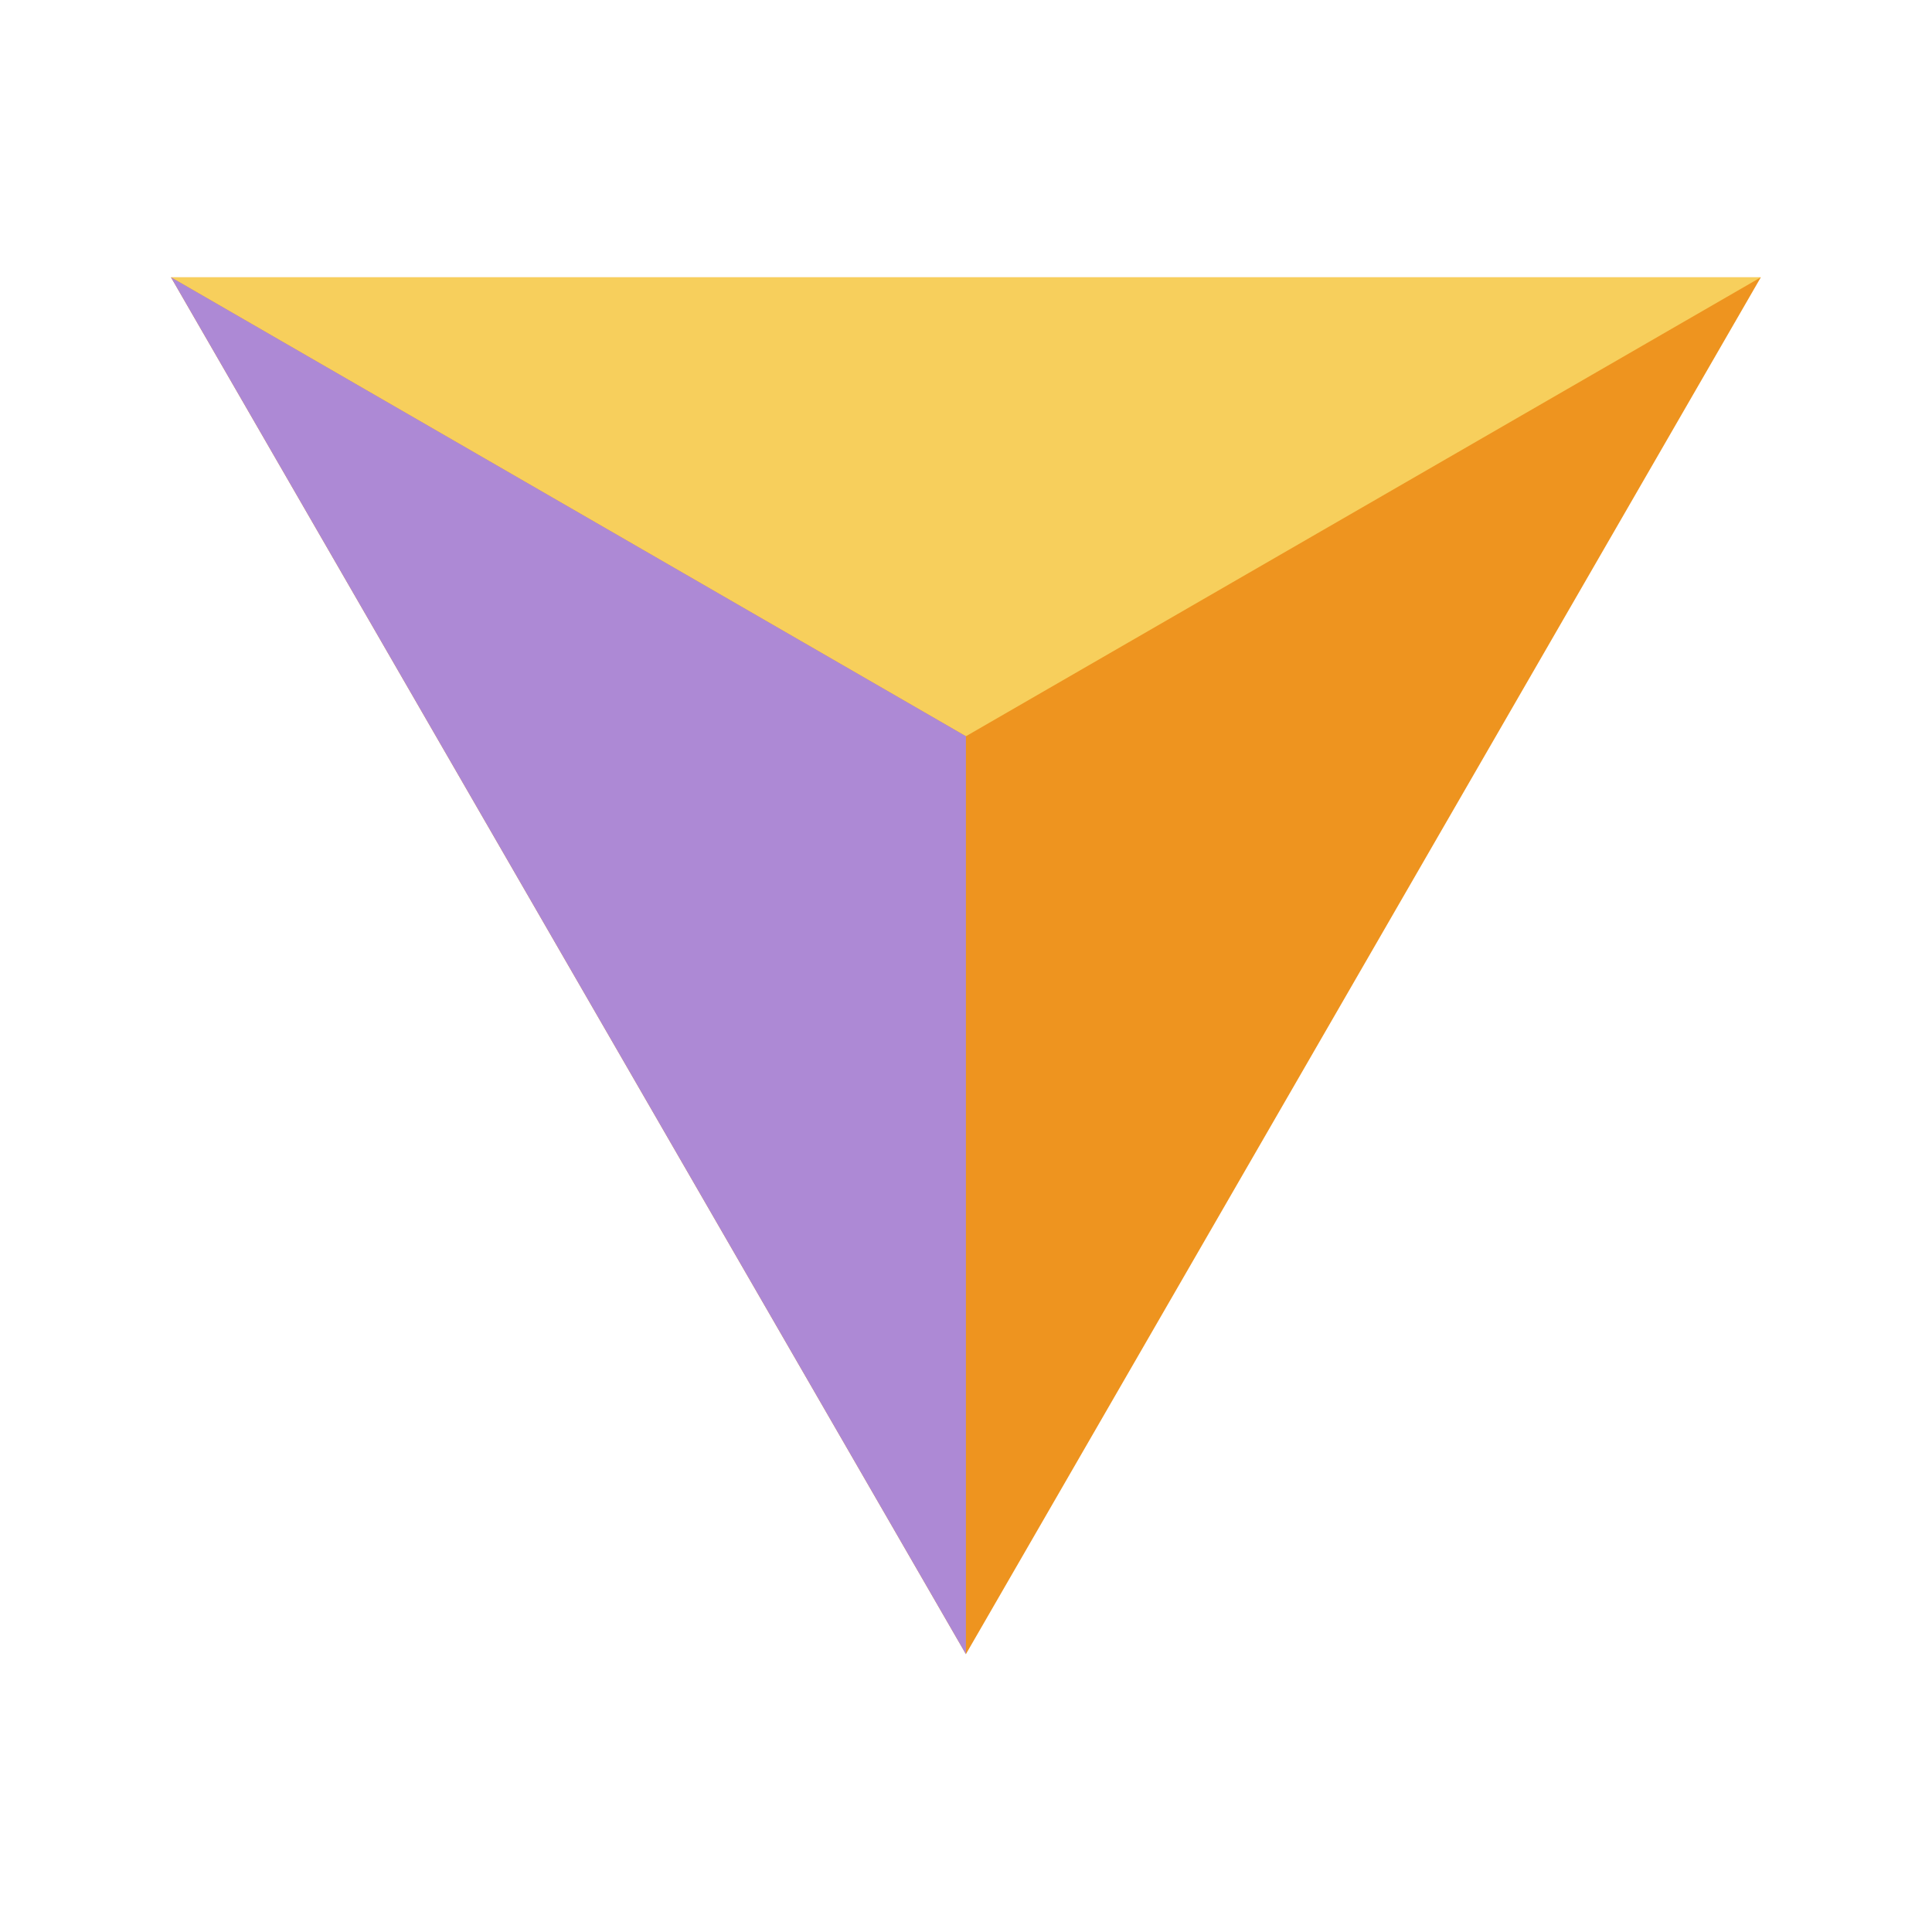
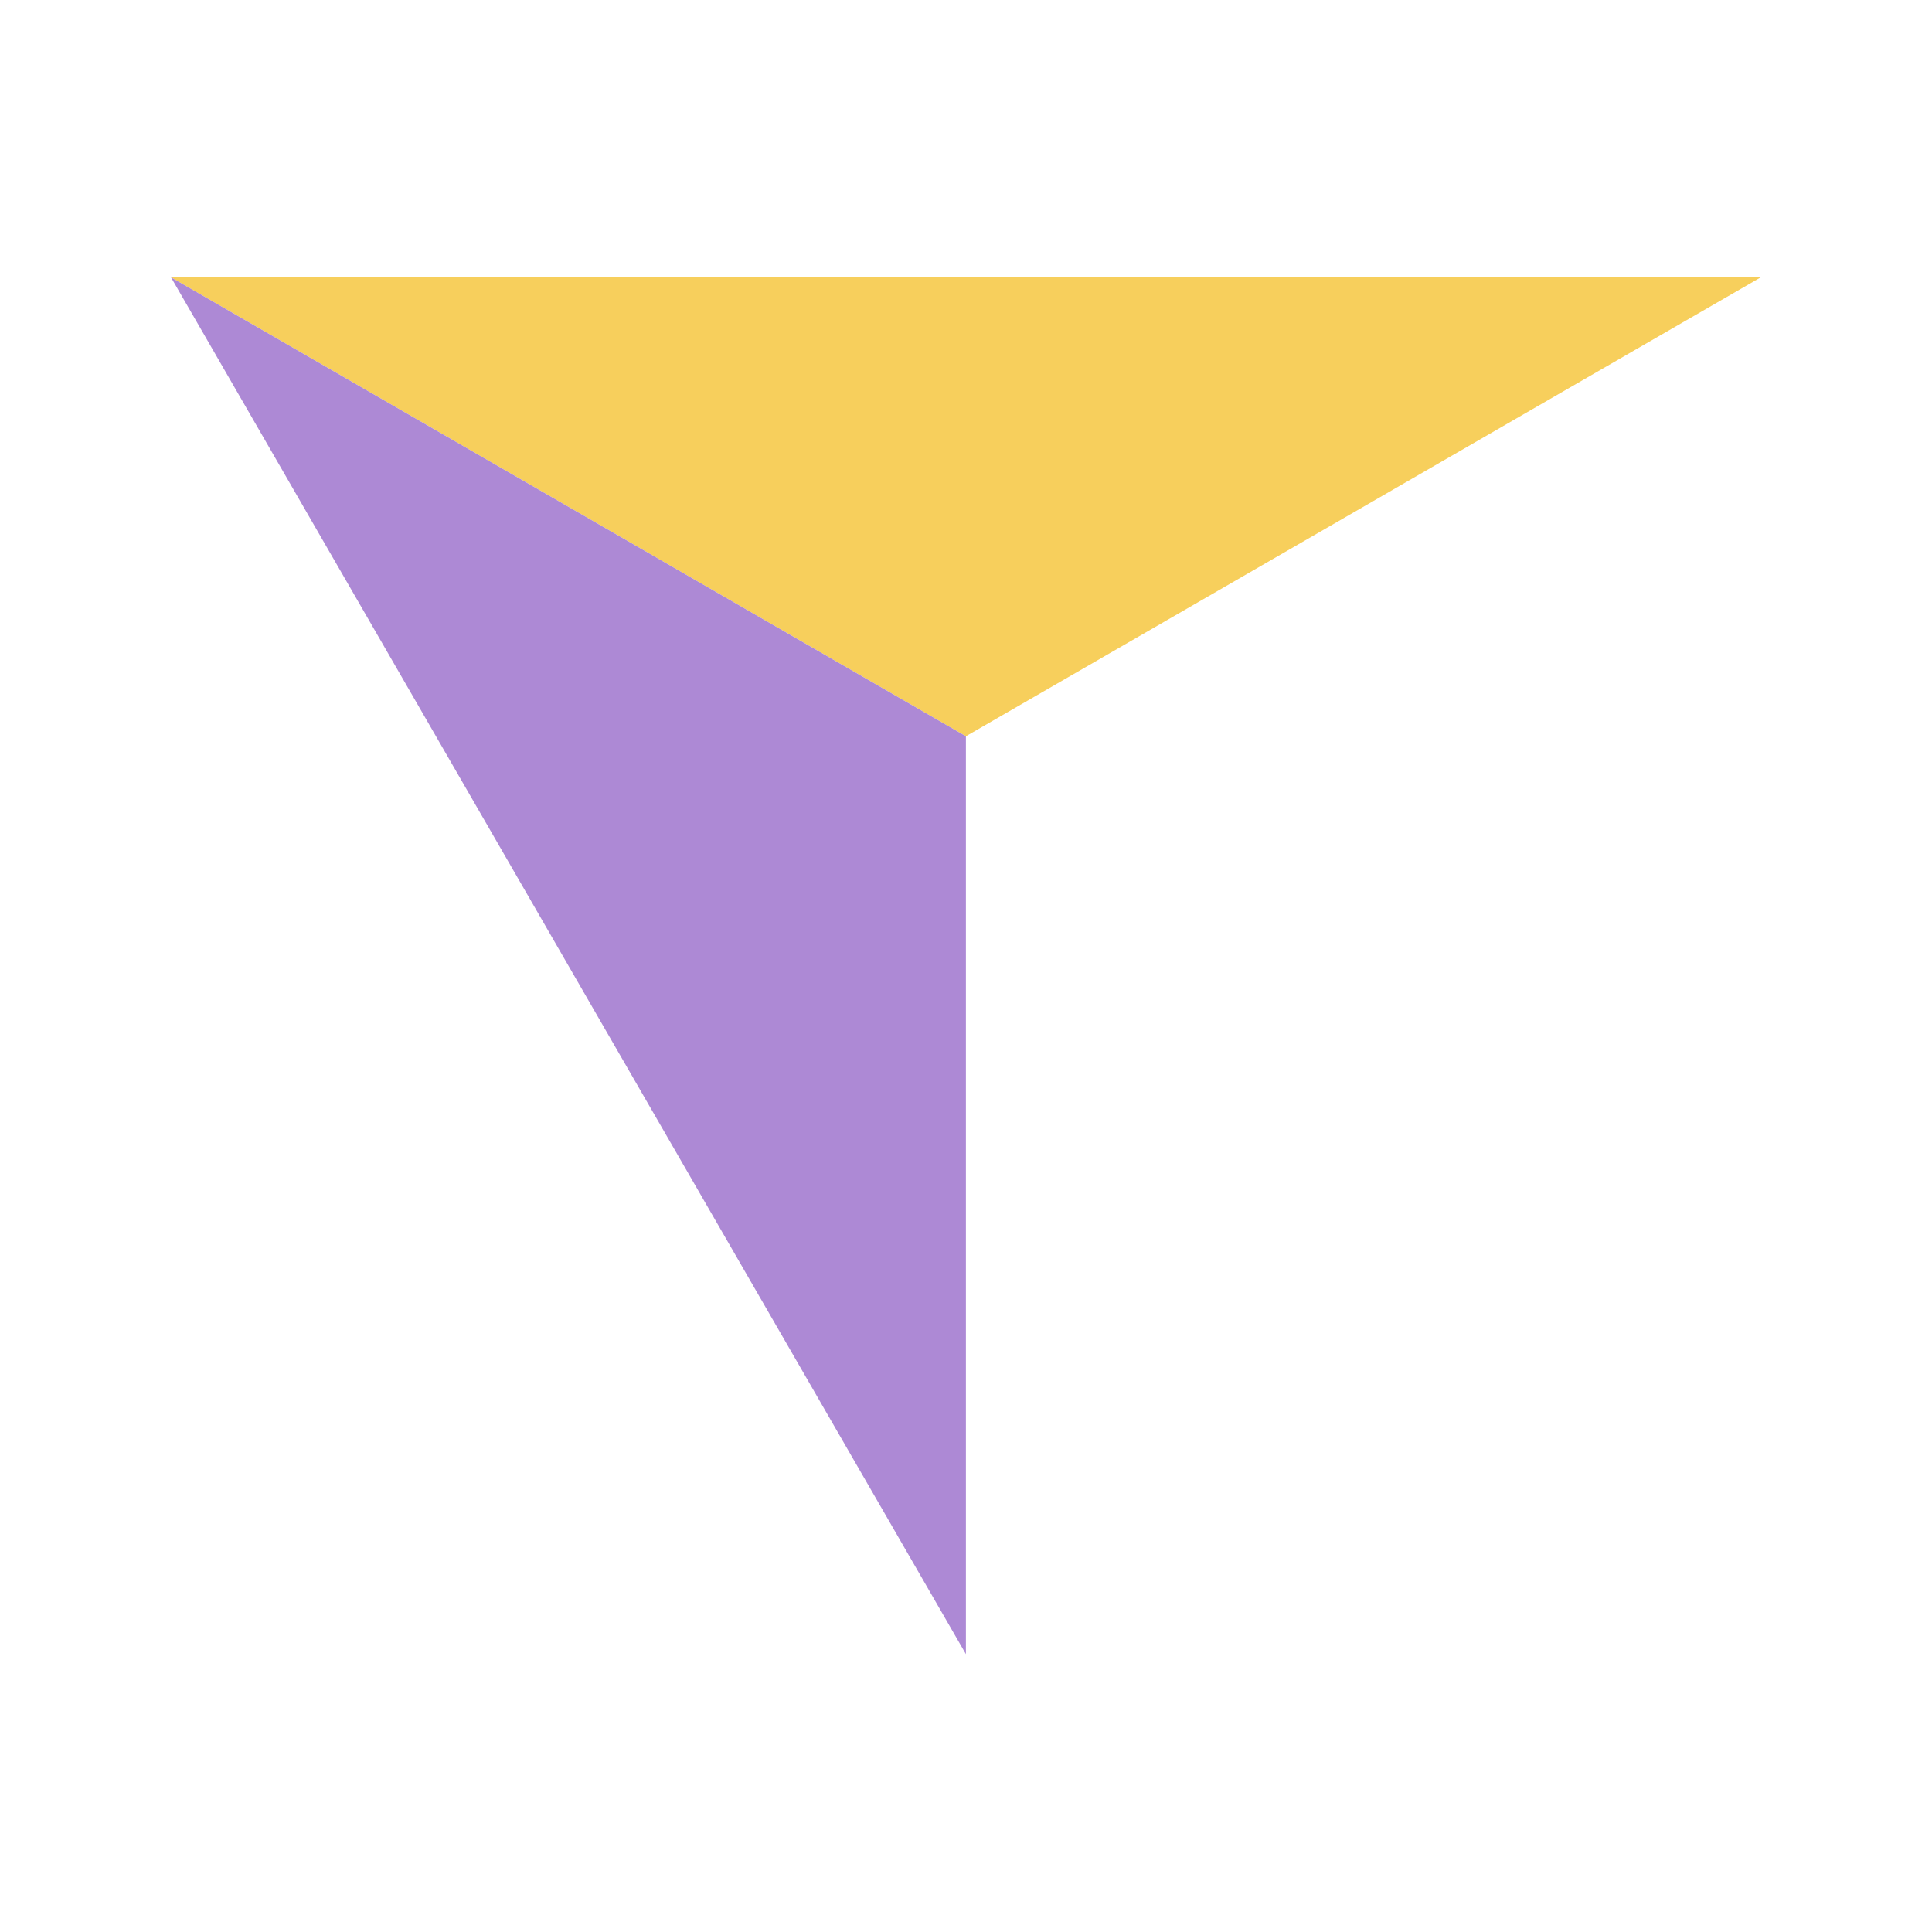
<svg xmlns="http://www.w3.org/2000/svg" xmlns:ns1="http://www.inkscape.org/namespaces/inkscape" xmlns:ns2="http://sodipodi.sourceforge.net/DTD/sodipodi-0.dtd" width="512" height="512" viewBox="0 0 135.467 135.467" version="1.1" id="svg821" ns1:version="0.92.2 (5c3e80d, 2017-08-06)" ns2:docname="PolyculeFlag.svg" ns1:export-filename="C:\Users\Remie\Desktop\DISCORD\PolyculeFlag.png" ns1:export-xdpi="96" ns1:export-ydpi="96">
  <defs id="defs815" />
  <ns2:namedview id="base" pagecolor="#ffffff" bordercolor="#666666" borderopacity="1.0" ns1:pageopacity="0.0" ns1:pageshadow="2" ns1:zoom="1" ns1:cx="-24.303111" ns1:cy="431.7146" ns1:document-units="mm" ns1:current-layer="g14" showgrid="false" units="px" ns1:measure-start="268.127,299.919" ns1:measure-end="160.627,241.5" ns1:snap-bbox="false" ns1:bbox-paths="true" ns1:bbox-nodes="false" ns1:snap-bbox-edge-midpoints="false" ns1:snap-bbox-midpoints="false" ns1:snap-object-midpoints="true" ns1:snap-center="true" ns1:window-width="1920" ns1:window-height="1017" ns1:window-x="-8" ns1:window-y="-8" ns1:window-maximized="1" />
  <g ns1:label="Layer 1" ns1:groupmode="layer" id="layer1" transform="translate(0,-161.533)">
    <g id="g1469" transform="translate(-0.945,3.419)">
      <g id="g14">
        <g id="g21-0" transform="matrix(1.033,0,0,1.033,-2.39,-12.335)">
-           <path ns2:nodetypes="ccccccc" ns1:connector-curvature="0" id="path1406-9" d="M 68.792,277.283 41.813,230.555 14.835,183.827 h 53.957 53.957 l -26.978,46.728 z" ns1:transform-center-y="15.575904" style="fill:#ee941f;fill-opacity:1;stroke-width:0.265" />
          <path ns2:nodetypes="ccccccc" ns1:connector-curvature="0" id="path1406-6-8" d="m 68.792,277.283 -10e-7,-62.304 -53.957,-31.152 h 53.957 53.957 l -53.957,31.152 z" ns1:transform-center-y="15.575904" style="fill:#f7cf5c;fill-opacity:1;stroke-width:0.265" />
          <path ns2:nodetypes="ccccccc" ns1:connector-curvature="0" id="path1406-4-46" d="M 68.792,277.283 41.813,230.555 14.835,183.827 68.792,214.979 122.748,183.827 68.792,214.979 Z" ns1:transform-center-y="15.575904" style="fill:#ad89d5;fill-opacity:1;stroke-width:0.265" />
        </g>
      </g>
    </g>
  </g>
</svg>